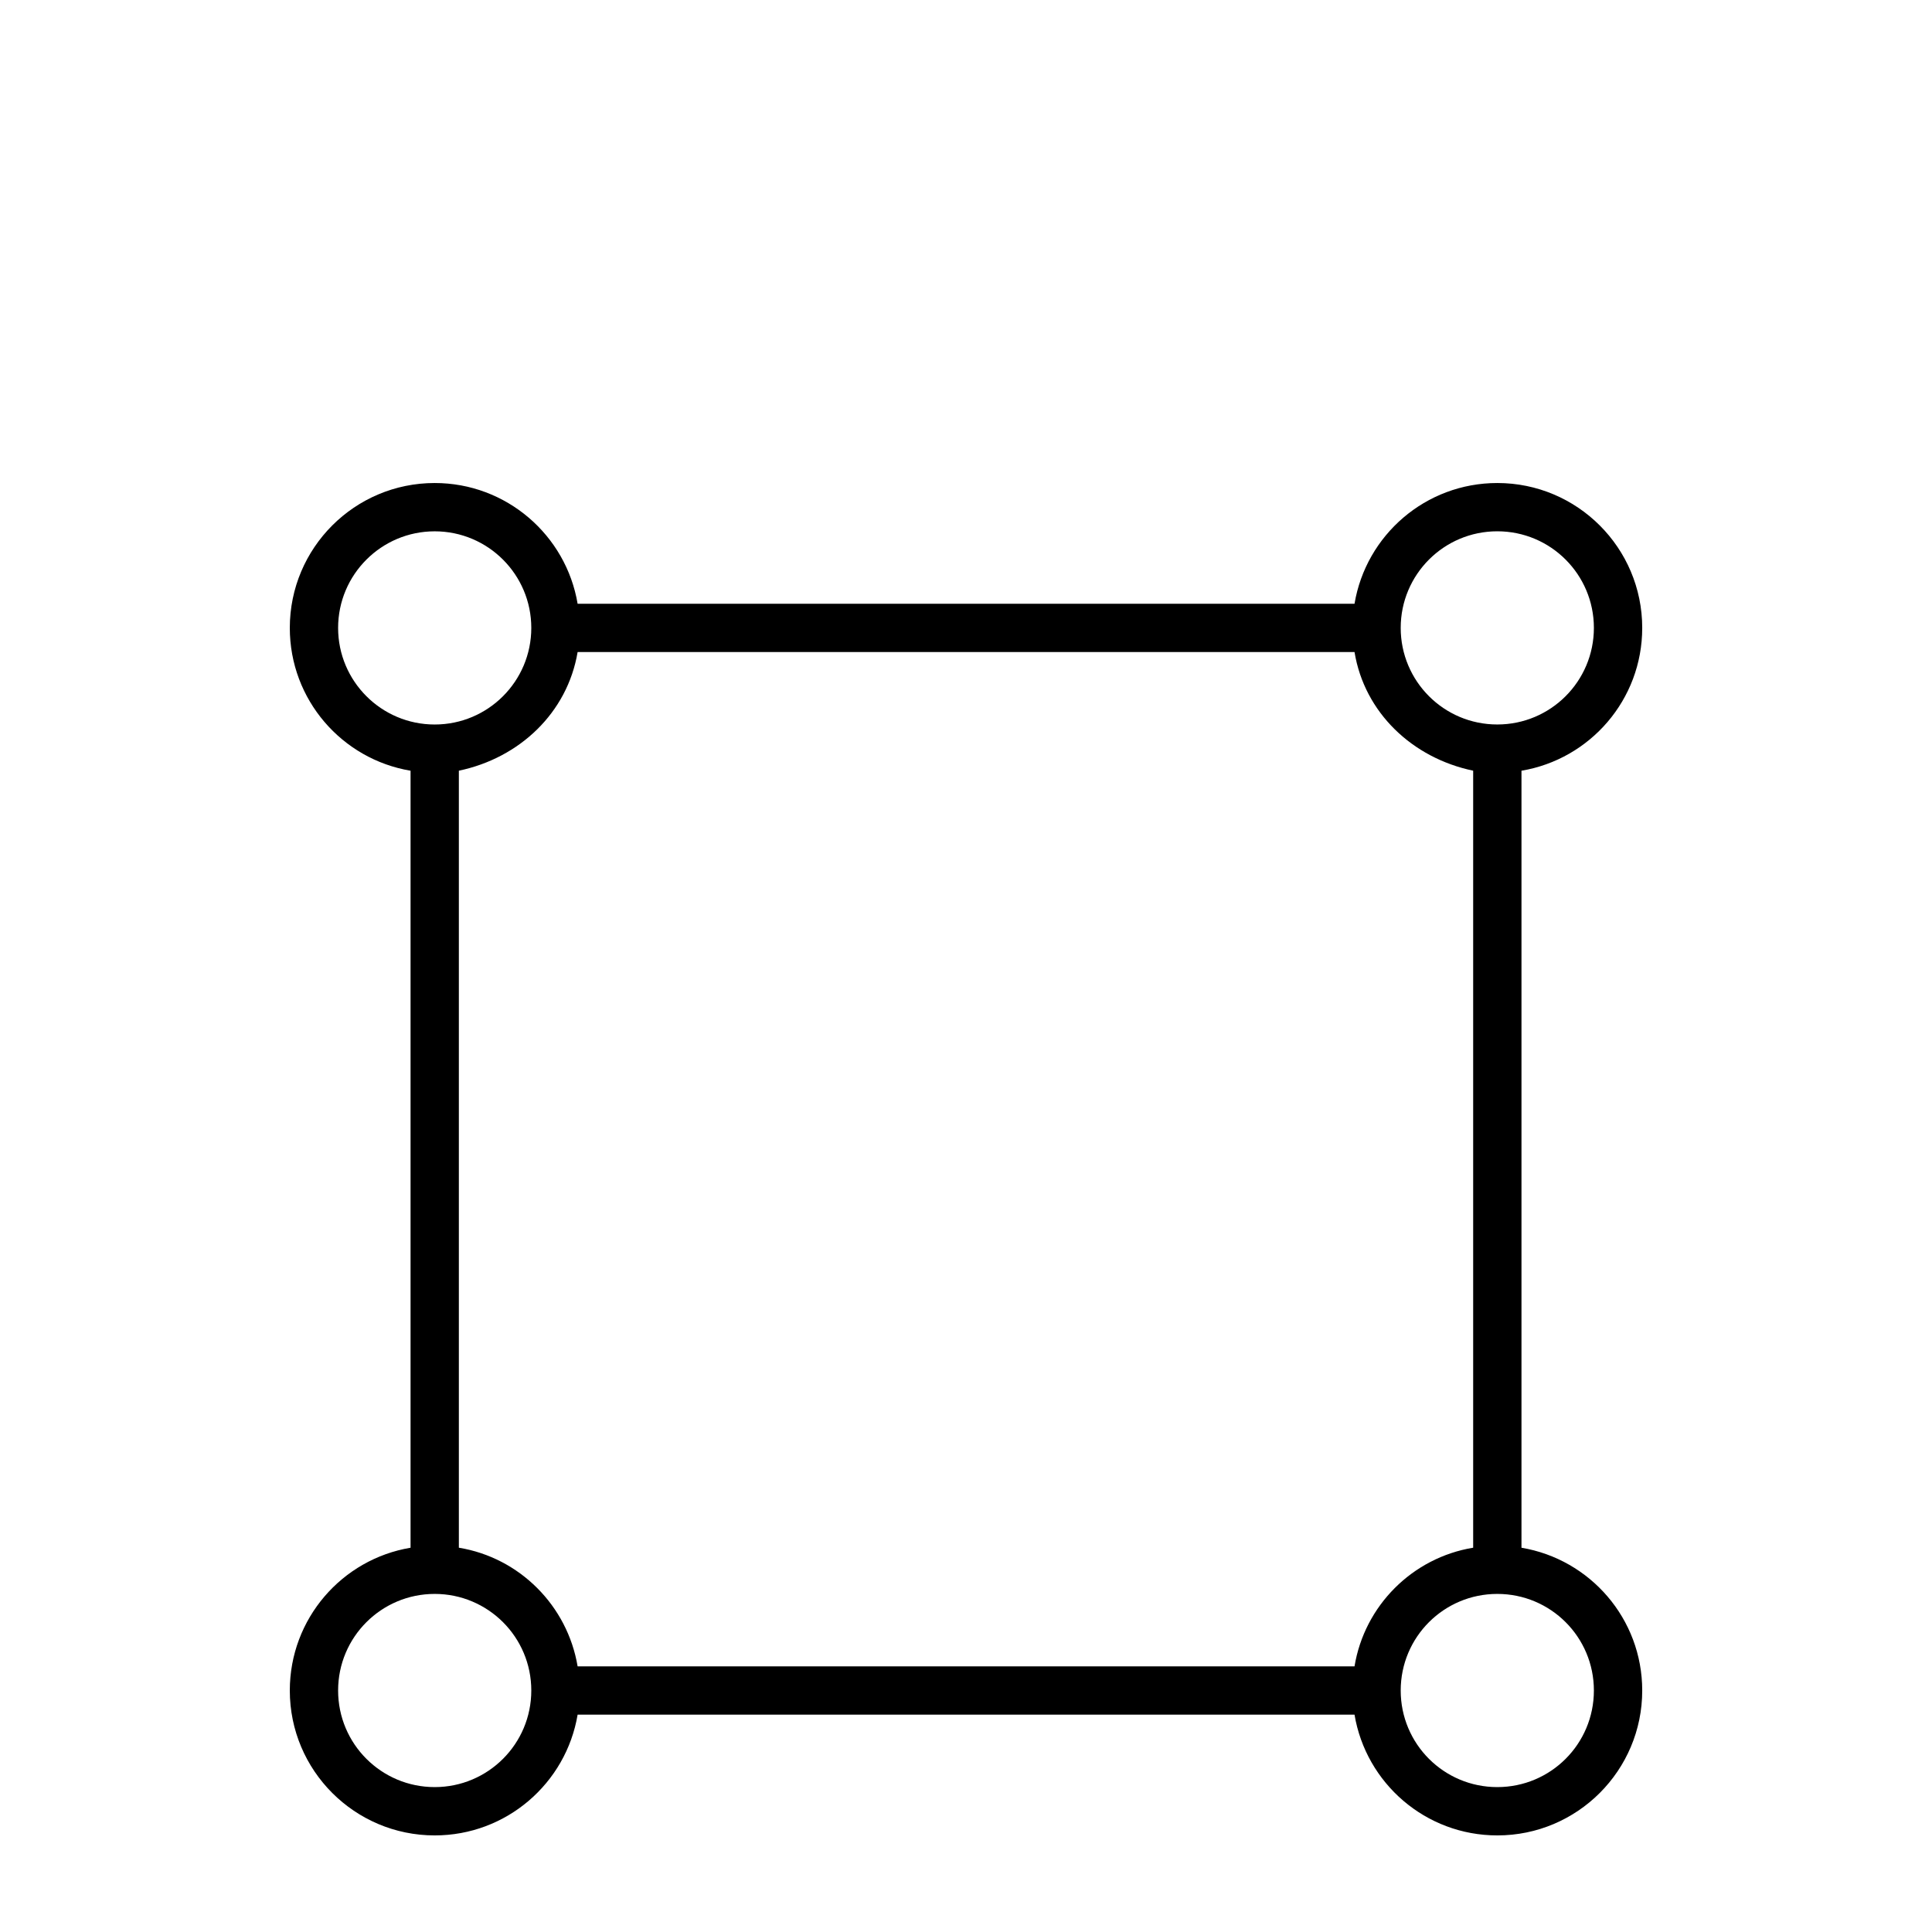
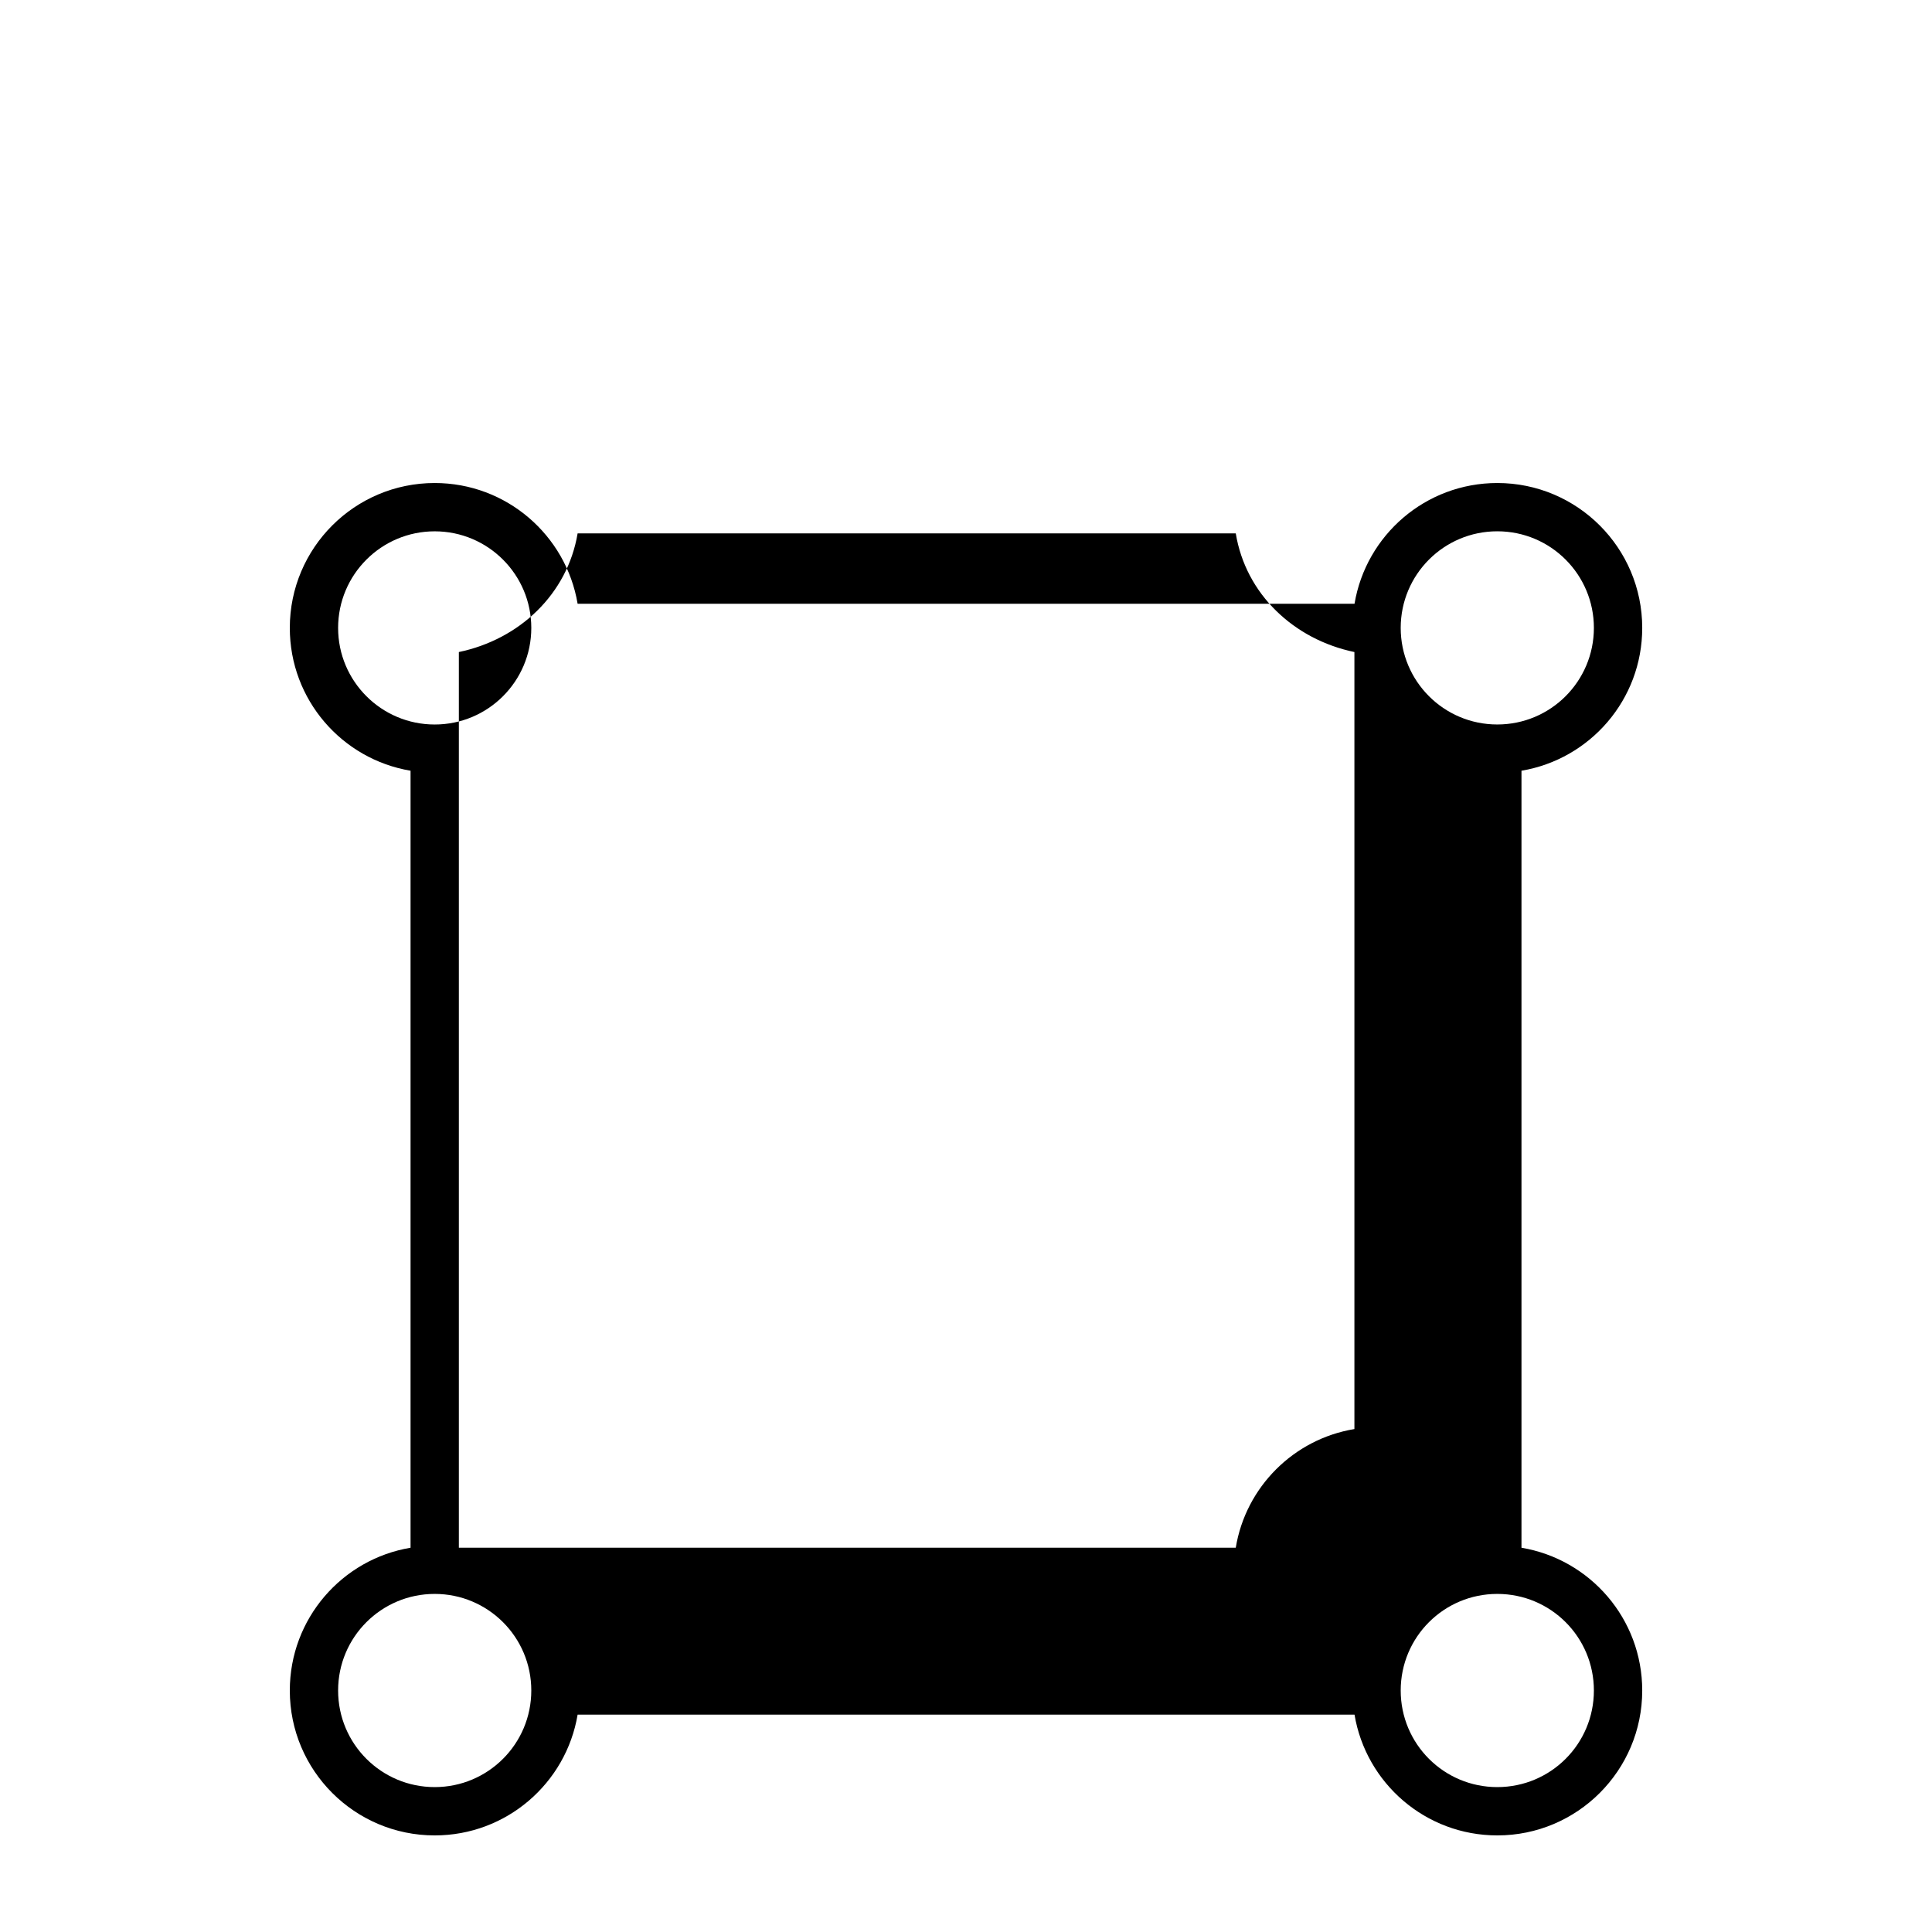
<svg xmlns="http://www.w3.org/2000/svg" id="Ebene_1" data-name="Ebene 1" viewBox="0 0 708.66 708.66">
-   <path d="M211.87,628.94c-4.22,25.14-26.09,44.29-52.42,44.29-29.35,0-53.15-23.81-53.15-53.15,0-26.35,19.16-48.17,44.29-52.37v-285.01c-25.13-4.21-44.29-26.02-44.29-52.38,0-29.35,23.79-53.15,53.15-53.15,26.33,0,48.2,19.16,52.42,44.29h284.97c4.21-25.14,26.02-44.29,52.38-44.29,29.34,0,53.15,23.79,53.15,53.15,0,26.35-19.16,48.17-44.29,52.38v285.01c25.13,4.21,44.29,26.02,44.29,52.37,0,29.34-23.81,53.15-53.15,53.15-26.35,0-48.17-19.16-52.38-44.29H211.87ZM159.45,265.75c19.57,0,35.43-15.87,35.43-35.43s-15.87-35.43-35.43-35.43-35.43,15.87-35.43,35.43,15.87,35.43,35.43,35.43ZM159.45,584.65c-19.56,0-35.43,15.83-35.43,35.43s15.87,35.43,35.43,35.43,35.43-15.83,35.43-35.43-15.87-35.43-35.43-35.43ZM168.31,567.7c22.26,3.65,39.82,21.26,43.56,43.52h284.97c3.65-22.26,21.26-39.86,43.52-43.52v-285.01c-22.26-4.65-39.86-21.26-43.52-43.52H211.87c-3.74,22.26-21.3,38.87-43.56,43.52v285.01ZM549.21,194.88c-19.6,0-35.43,15.87-35.43,35.43s15.83,35.43,35.43,35.43,35.43-15.87,35.43-35.43-15.83-35.43-35.43-35.43ZM549.21,584.65c-19.6,0-35.43,15.83-35.43,35.43s15.83,35.43,35.43,35.43,35.43-15.83,35.43-35.43-15.83-35.43-35.43-35.43Z" />
+   <path d="M211.87,628.94c-4.22,25.14-26.09,44.29-52.42,44.29-29.35,0-53.15-23.81-53.15-53.15,0-26.35,19.16-48.17,44.29-52.37v-285.01c-25.13-4.21-44.29-26.02-44.29-52.38,0-29.35,23.79-53.15,53.15-53.15,26.33,0,48.2,19.16,52.42,44.29h284.97c4.21-25.14,26.02-44.29,52.38-44.29,29.34,0,53.15,23.79,53.15,53.15,0,26.35-19.16,48.17-44.29,52.38v285.01c25.13,4.21,44.29,26.02,44.29,52.37,0,29.34-23.81,53.15-53.15,53.15-26.35,0-48.17-19.16-52.38-44.29H211.87ZM159.45,265.75c19.57,0,35.43-15.87,35.43-35.43s-15.87-35.43-35.43-35.43-35.43,15.87-35.43,35.43,15.87,35.43,35.43,35.43ZM159.45,584.65c-19.56,0-35.43,15.83-35.43,35.43s15.87,35.43,35.43,35.43,35.43-15.83,35.43-35.43-15.87-35.43-35.43-35.43ZM168.31,567.7h284.97c3.65-22.26,21.26-39.86,43.52-43.52v-285.01c-22.26-4.65-39.86-21.26-43.52-43.52H211.87c-3.74,22.26-21.3,38.87-43.56,43.52v285.01ZM549.21,194.88c-19.6,0-35.43,15.87-35.43,35.43s15.83,35.43,35.43,35.43,35.43-15.87,35.43-35.43-15.83-35.43-35.43-35.43ZM549.21,584.65c-19.6,0-35.43,15.83-35.43,35.43s15.83,35.43,35.43,35.43,35.43-15.83,35.43-35.43-15.83-35.43-35.43-35.43Z" />
</svg>